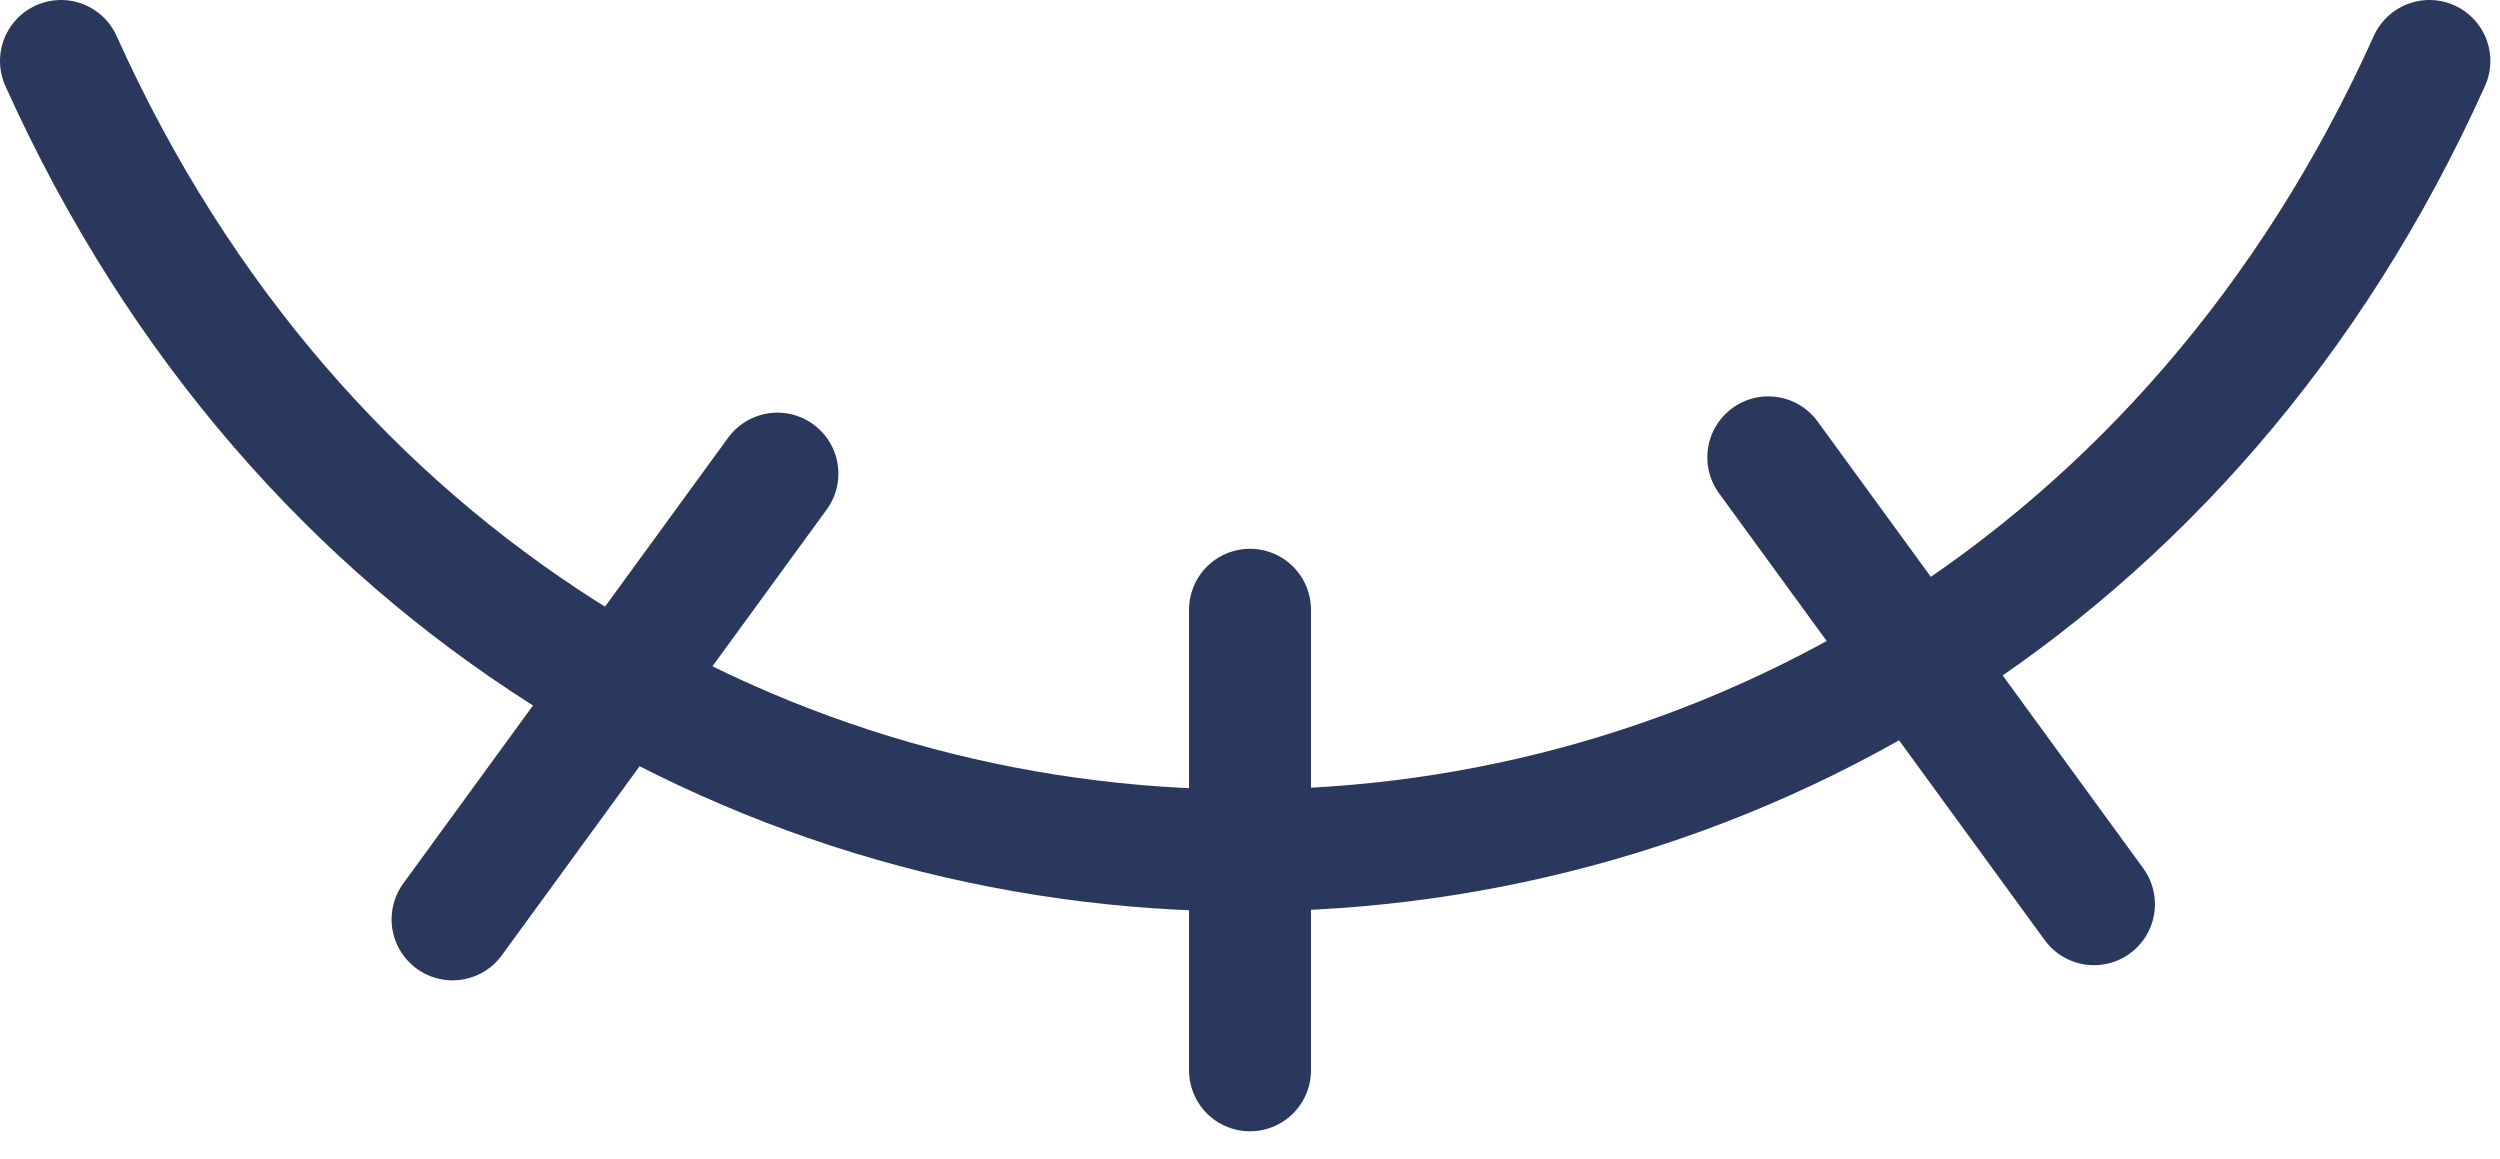
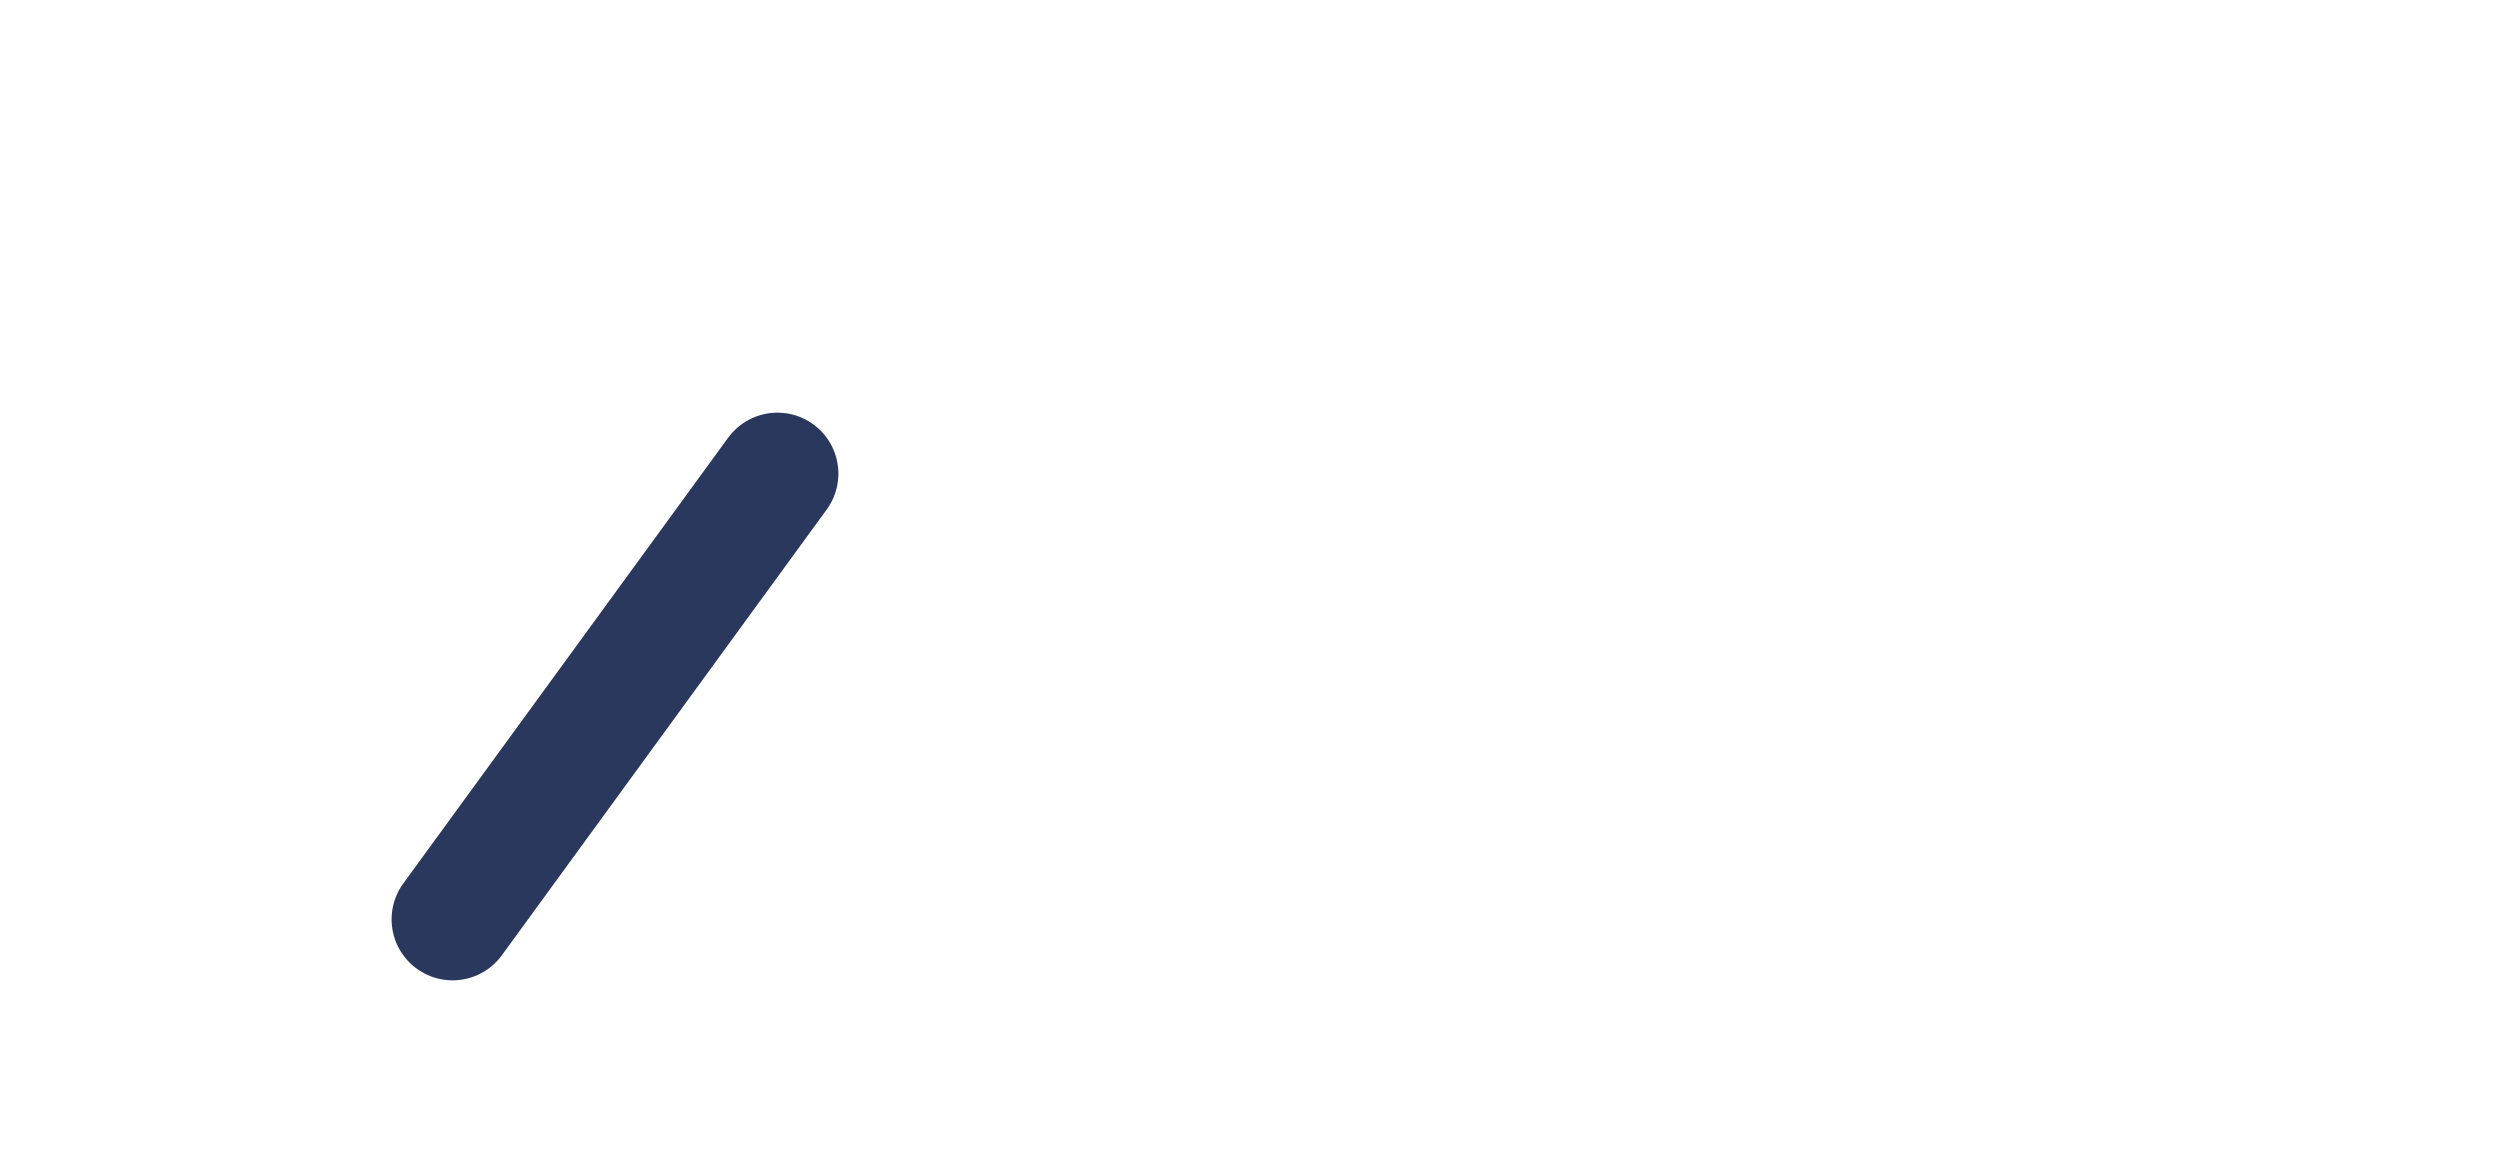
<svg xmlns="http://www.w3.org/2000/svg" width="82" height="38" viewBox="0 0 82 38" fill="none">
-   <path d="M68.682 29.658L58 15.001" stroke="#2A385E" stroke-width="4" stroke-linecap="round" stroke-linejoin="round" />
-   <path d="M41 35.106V20" stroke="#2A385E" stroke-width="4" stroke-linecap="round" stroke-linejoin="round" />
  <path d="M14.844 30.155L25.499 15.535" stroke="#2A385E" stroke-width="4" stroke-linecap="round" stroke-linejoin="round" />
-   <path d="M2 2C17.537 36.527 64.147 36.527 79.684 2" stroke="#2A385E" stroke-width="4" stroke-linecap="round" stroke-linejoin="round" />
</svg>